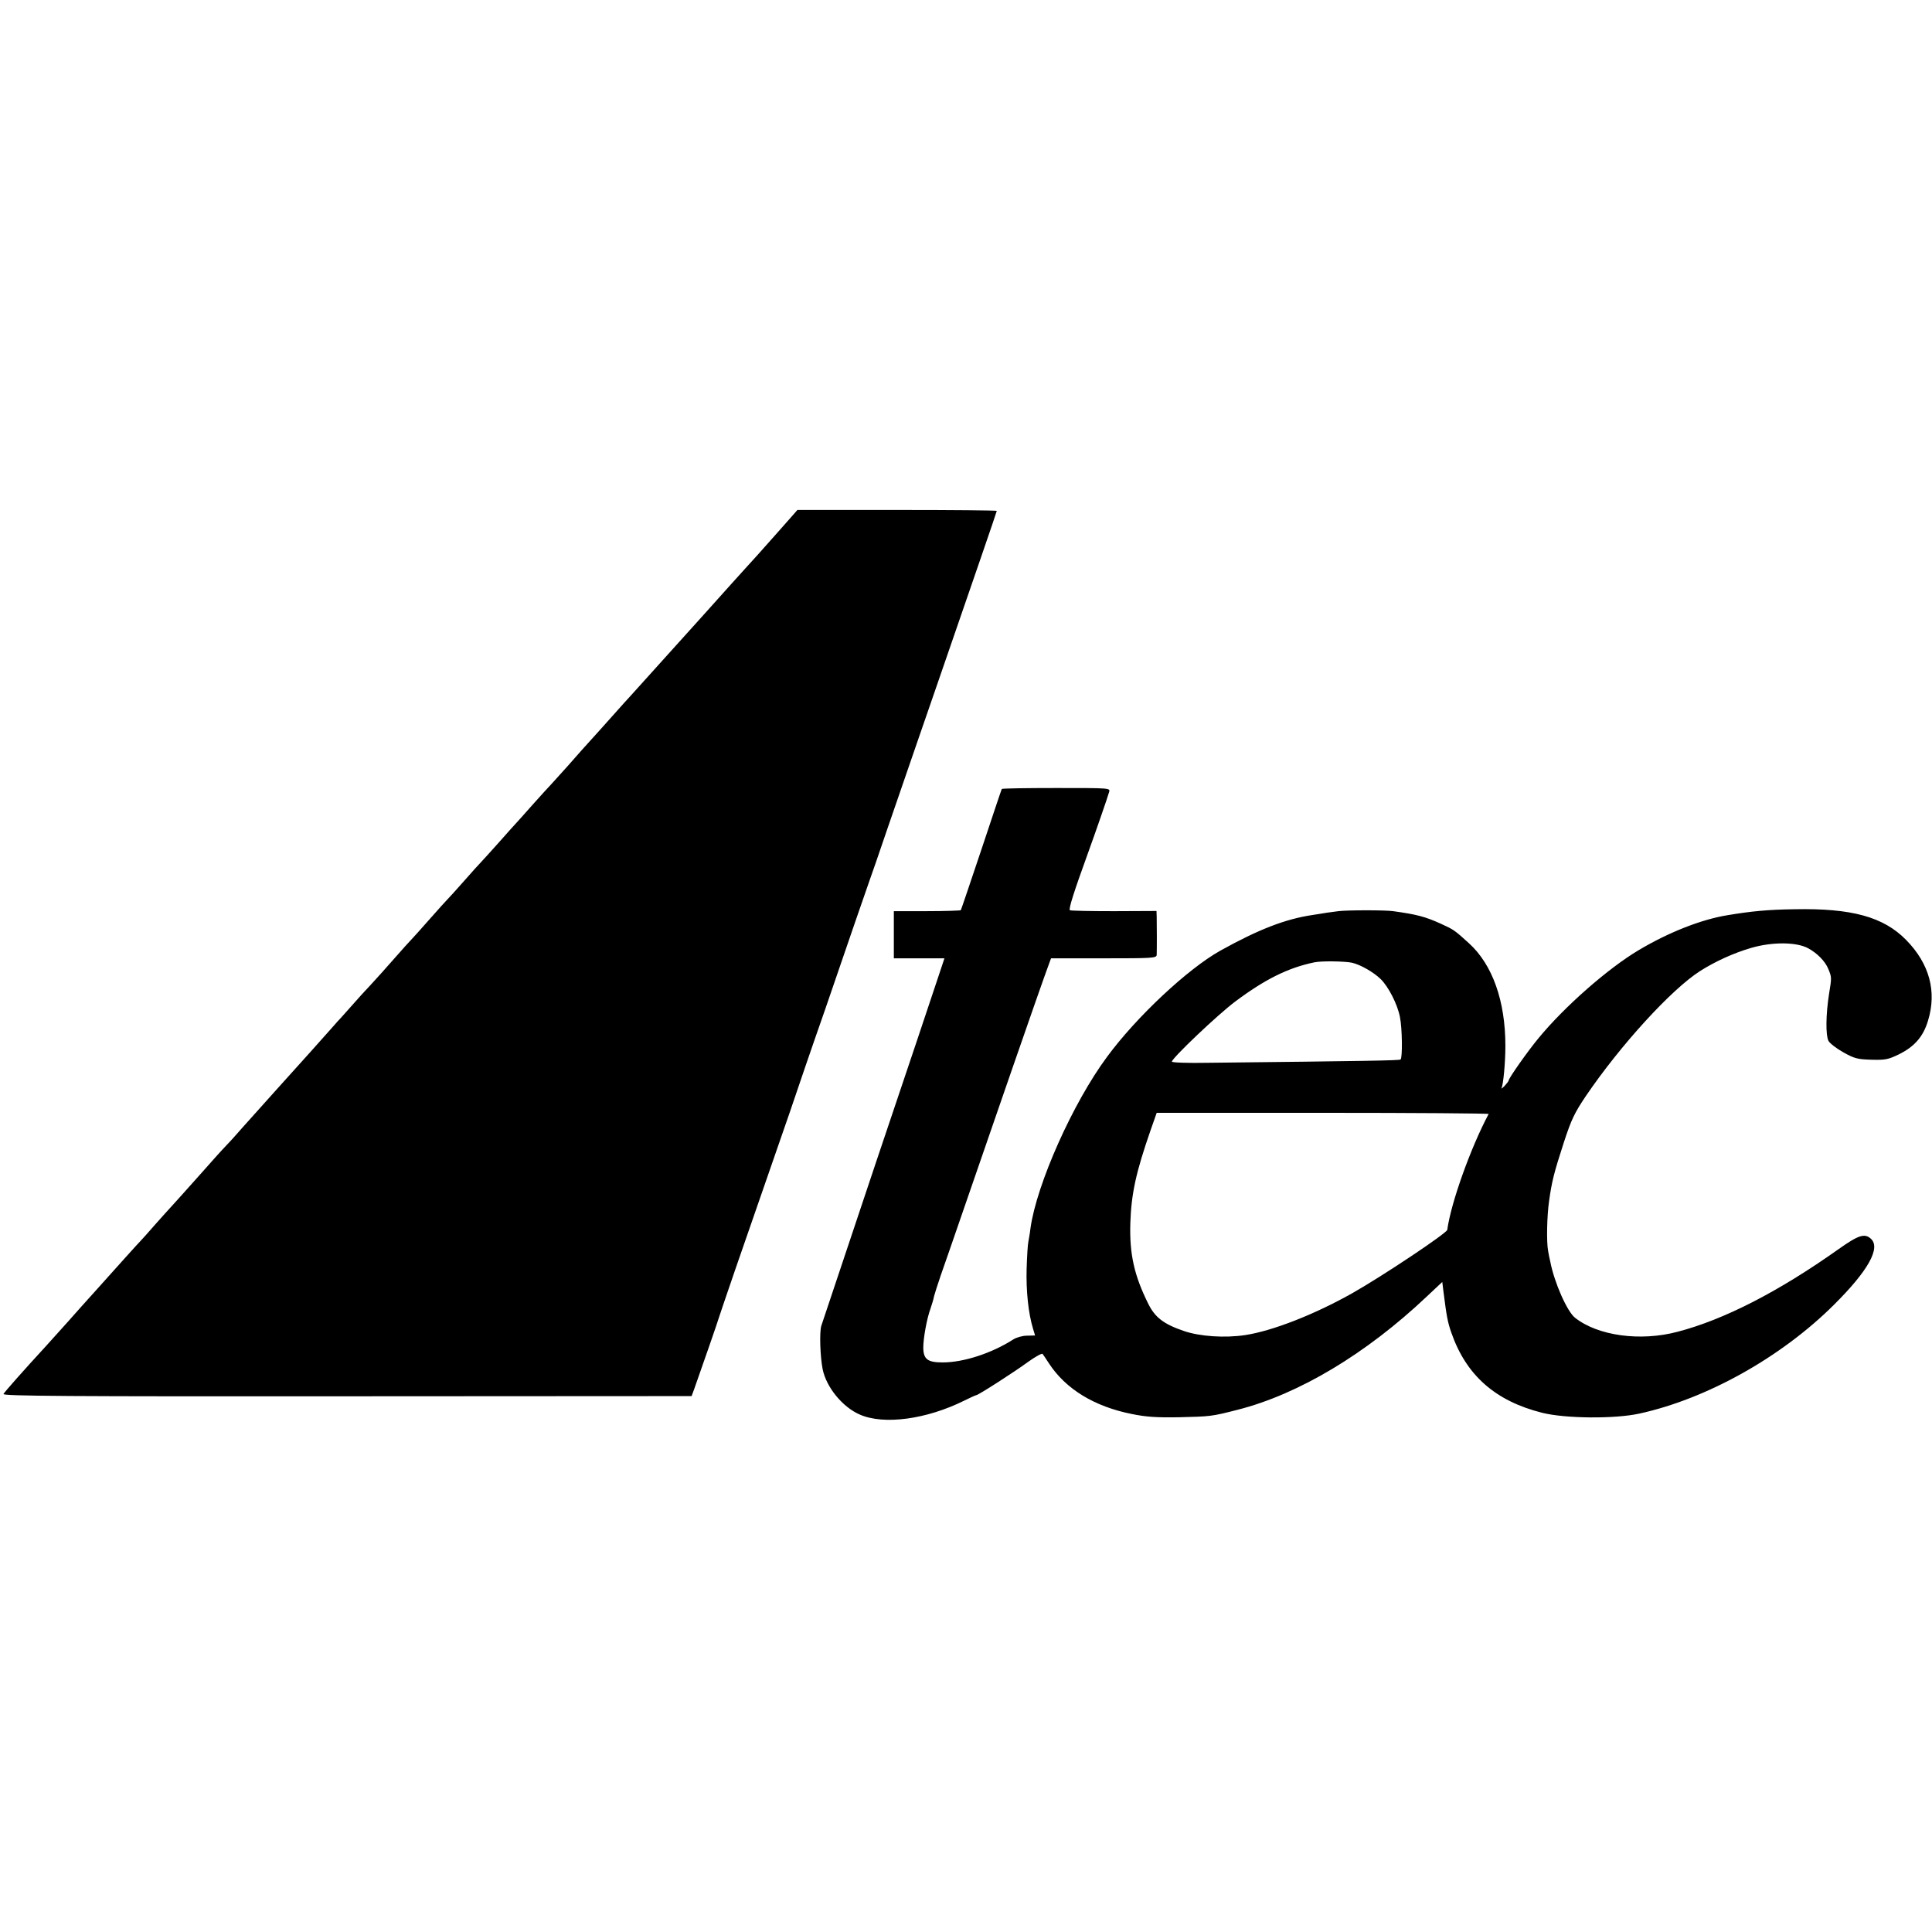
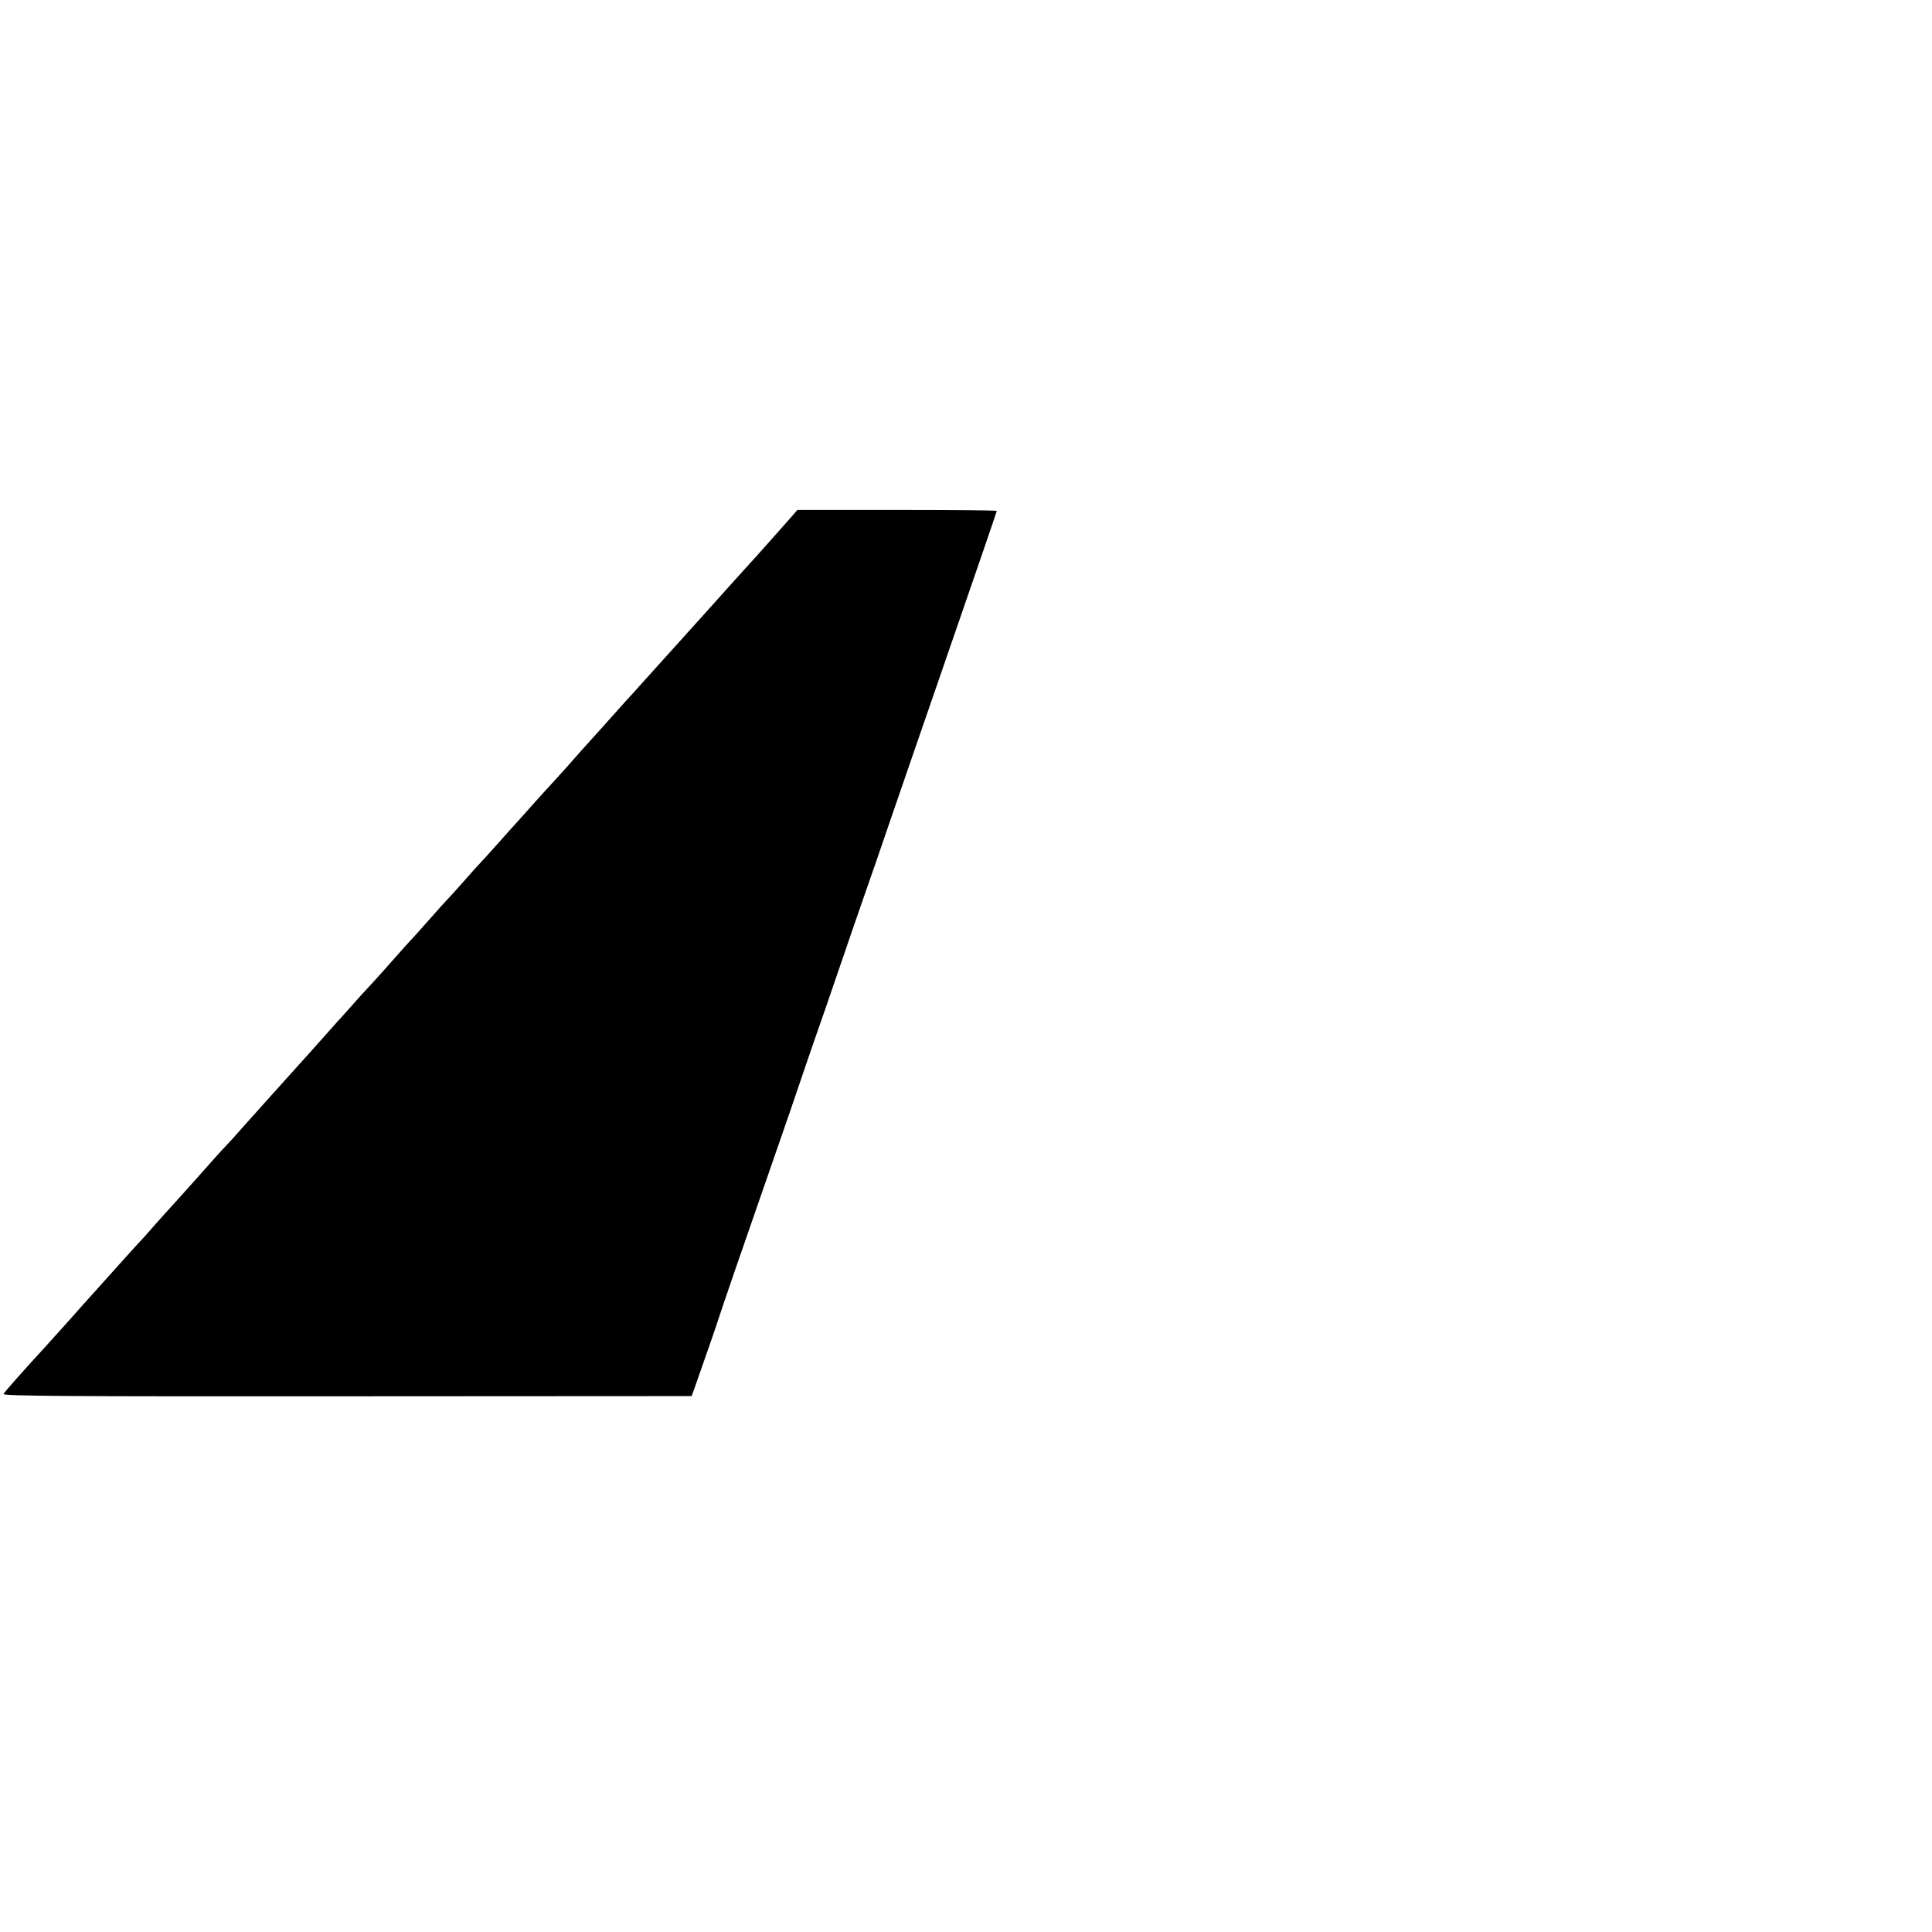
<svg xmlns="http://www.w3.org/2000/svg" version="1.0" width="1004pt" height="1004pt" viewBox="0 0 1004 1004" preserveAspectRatio="xMidYMid meet">
  <g transform="translate(0,1004) scale(0.1,-0.1)" fill="#000000" stroke="none">
-     <path d="M4116 7358 c-23 -26 -128 -145 -181 -204 -5 -6 -28 -31 -50 -55 -22 -24 -123 -136 -224 -249 -156 -173 -246 -273 -366 -406 -11 -12 -33 -37 -50 -55 -66 -74 -210 -235 -220 -245 -5 -6 -39 -44 -75 -85 -36 -40 -74 -82 -85 -94 -11 -11 -56 -61 -100 -110 -44 -50 -82 -92 -85 -95 -3 -3 -41 -45 -85 -95 -44 -49 -87 -97 -95 -105 -8 -8 -49 -53 -90 -100 -41 -47 -80 -89 -86 -95 -5 -5 -46 -50 -90 -100 -43 -49 -86 -97 -94 -105 -8 -8 -49 -53 -90 -100 -41 -47 -95 -107 -121 -135 -26 -27 -71 -77 -100 -110 -29 -33 -55 -62 -58 -65 -3 -3 -24 -25 -45 -50 -22 -25 -74 -83 -116 -130 -94 -104 -251 -279 -345 -384 -38 -44 -81 -91 -95 -105 -14 -14 -75 -82 -135 -150 -61 -68 -123 -138 -140 -156 -16 -17 -57 -63 -90 -100 -33 -38 -67 -76 -75 -84 -14 -14 -117 -129 -230 -255 -19 -21 -40 -44 -45 -50 -6 -6 -50 -56 -99 -111 -50 -55 -102 -113 -117 -130 -116 -126 -214 -237 -221 -249 -6 -11 332 -13 1784 -12 l1792 1 13 35 c41 116 125 357 128 370 2 8 41 121 85 250 111 320 269 776 286 825 43 127 102 301 184 535 50 146 118 344 151 440 33 96 69 198 78 225 10 28 50 142 88 255 122 354 210 610 257 745 193 559 316 916 316 920 0 3 -233 5 -518 5 l-518 0 -28 -32z" />
-     <path d="M5206 5940 c-2 -3 -49 -144 -106 -315 -57 -170 -105 -312 -107 -315 -2 -2 -82 -5 -176 -5 l-172 0 0 -123 0 -122 131 0 132 0 -39 -117 c-21 -65 -163 -487 -315 -938 -151 -451 -280 -836 -286 -855 -10 -33 -6 -159 7 -225 19 -94 103 -197 193 -236 125 -55 346 -25 542 72 32 16 61 29 64 29 10 0 203 124 269 173 38 27 72 46 75 41 4 -5 19 -27 33 -49 87 -133 235 -224 430 -263 74 -15 126 -19 244 -17 167 4 170 4 307 39 318 81 668 291 982 588 l81 76 7 -56 c15 -119 21 -153 40 -207 77 -222 229 -356 473 -417 121 -30 377 -32 504 -4 349 76 737 292 1012 566 178 177 244 296 191 343 -32 29 -64 19 -167 -54 -313 -222 -596 -367 -838 -430 -193 -51 -413 -21 -532 73 -41 32 -108 183 -129 293 -4 17 -9 41 -11 55 -9 45 -6 183 5 258 14 101 25 146 77 306 39 119 55 152 114 240 180 265 445 555 594 650 79 50 173 93 265 120 110 32 234 31 295 -1 48 -26 89 -67 106 -108 18 -44 18 -44 4 -130 -17 -108 -18 -215 -3 -244 7 -13 42 -40 78 -60 57 -32 74 -36 145 -38 71 -2 87 1 141 27 82 40 128 92 153 175 47 152 8 297 -114 421 -117 119 -282 165 -580 159 -138 -2 -222 -10 -348 -31 -136 -22 -306 -89 -462 -182 -158 -94 -383 -291 -519 -456 -55 -66 -156 -209 -156 -221 0 -3 -10 -16 -21 -28 -12 -12 -19 -17 -16 -11 9 17 20 131 20 219 0 233 -67 422 -189 533 -76 69 -79 71 -147 102 -82 37 -125 48 -247 65 -39 6 -238 6 -285 0 -16 -2 -43 -6 -60 -8 -16 -3 -50 -8 -75 -12 -141 -21 -280 -75 -478 -185 -170 -95 -436 -344 -589 -552 -178 -240 -366 -662 -398 -891 -3 -27 -9 -59 -11 -70 -3 -12 -7 -76 -9 -142 -3 -114 9 -231 34 -312 l10 -33 -42 -1 c-23 0 -55 -9 -72 -20 -111 -71 -257 -119 -366 -119 -78 0 -100 16 -101 76 0 49 18 151 38 205 8 23 16 51 18 63 3 12 18 59 34 106 17 47 80 231 142 410 62 179 130 377 152 440 22 63 59 171 83 240 61 177 174 500 187 533 l10 27 274 0 c254 0 274 1 275 18 1 24 1 161 0 197 l-1 31 -220 -1 c-122 0 -225 2 -230 5 -8 5 21 96 95 300 35 96 103 292 109 315 6 20 2 20 -275 20 -154 0 -282 -2 -283 -5z m1820 -903 c44 -10 112 -49 149 -85 40 -39 87 -130 100 -197 12 -58 14 -214 3 -221 -8 -5 -178 -8 -1000 -17 -104 -2 -188 1 -188 6 0 18 240 246 330 313 155 116 275 175 410 203 36 8 159 6 196 -2z m710 -786 c-93 -174 -196 -462 -215 -602 -3 -18 -336 -240 -493 -329 -197 -111 -414 -196 -557 -218 -107 -16 -236 -7 -318 21 -106 36 -151 71 -186 142 -73 147 -98 258 -93 420 5 153 30 265 105 481 l32 91 864 0 c475 0 863 -3 861 -6z" />
+     <path d="M4116 7358 c-23 -26 -128 -145 -181 -204 -5 -6 -28 -31 -50 -55 -22 -24 -123 -136 -224 -249 -156 -173 -246 -273 -366 -406 -11 -12 -33 -37 -50 -55 -66 -74 -210 -235 -220 -245 -5 -6 -39 -44 -75 -85 -36 -40 -74 -82 -85 -94 -11 -11 -56 -61 -100 -110 -44 -50 -82 -92 -85 -95 -3 -3 -41 -45 -85 -95 -44 -49 -87 -97 -95 -105 -8 -8 -49 -53 -90 -100 -41 -47 -80 -89 -86 -95 -5 -5 -46 -50 -90 -100 -43 -49 -86 -97 -94 -105 -8 -8 -49 -53 -90 -100 -41 -47 -95 -107 -121 -135 -26 -27 -71 -77 -100 -110 -29 -33 -55 -62 -58 -65 -3 -3 -24 -25 -45 -50 -22 -25 -74 -83 -116 -130 -94 -104 -251 -279 -345 -384 -38 -44 -81 -91 -95 -105 -14 -14 -75 -82 -135 -150 -61 -68 -123 -138 -140 -156 -16 -17 -57 -63 -90 -100 -33 -38 -67 -76 -75 -84 -14 -14 -117 -129 -230 -255 -19 -21 -40 -44 -45 -50 -6 -6 -50 -56 -99 -111 -50 -55 -102 -113 -117 -130 -116 -126 -214 -237 -221 -249 -6 -11 332 -13 1784 -12 l1792 1 13 35 c41 116 125 357 128 370 2 8 41 121 85 250 111 320 269 776 286 825 43 127 102 301 184 535 50 146 118 344 151 440 33 96 69 198 78 225 10 28 50 142 88 255 122 354 210 610 257 745 193 559 316 916 316 920 0 3 -233 5 -518 5 l-518 0 -28 -32" />
  </g>
</svg>